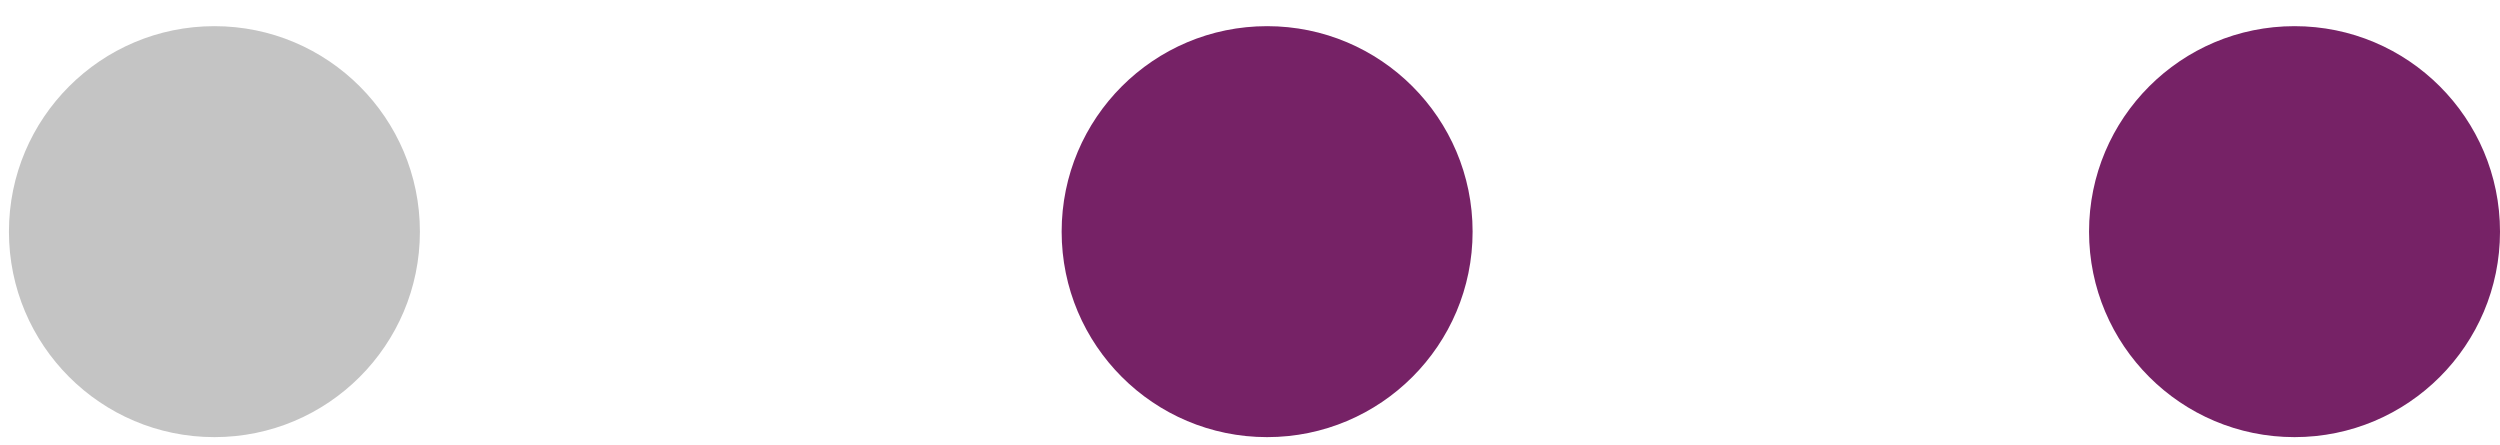
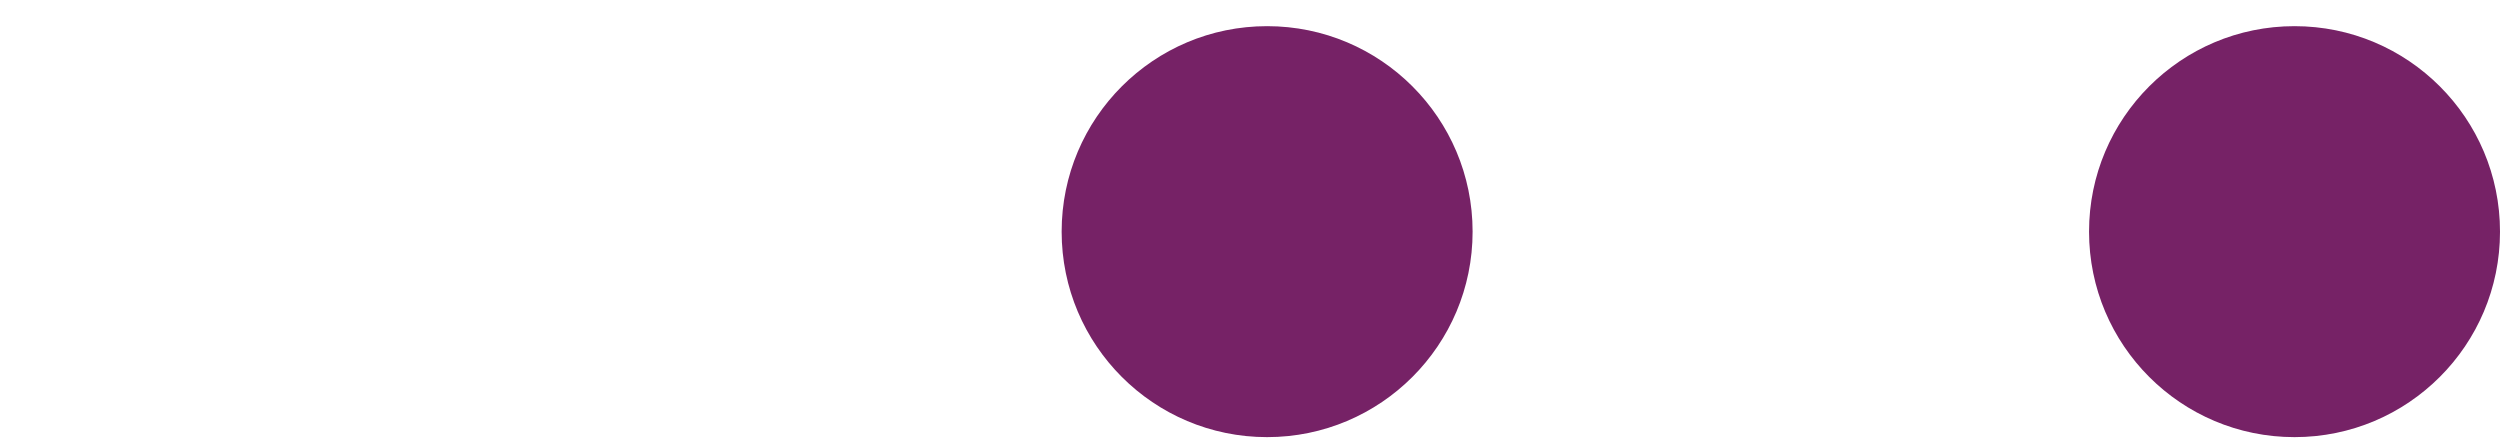
<svg xmlns="http://www.w3.org/2000/svg" width="73" height="13" viewBox="0 0 73 13" fill="none">
-   <circle cx="6.261" cy="6.764" r="6" fill="#C4C4C4" />
  <circle cx="37" cy="6.764" r="6" fill="#762266" />
  <circle cx="67" cy="6.764" r="6" fill="#762266" />
</svg>